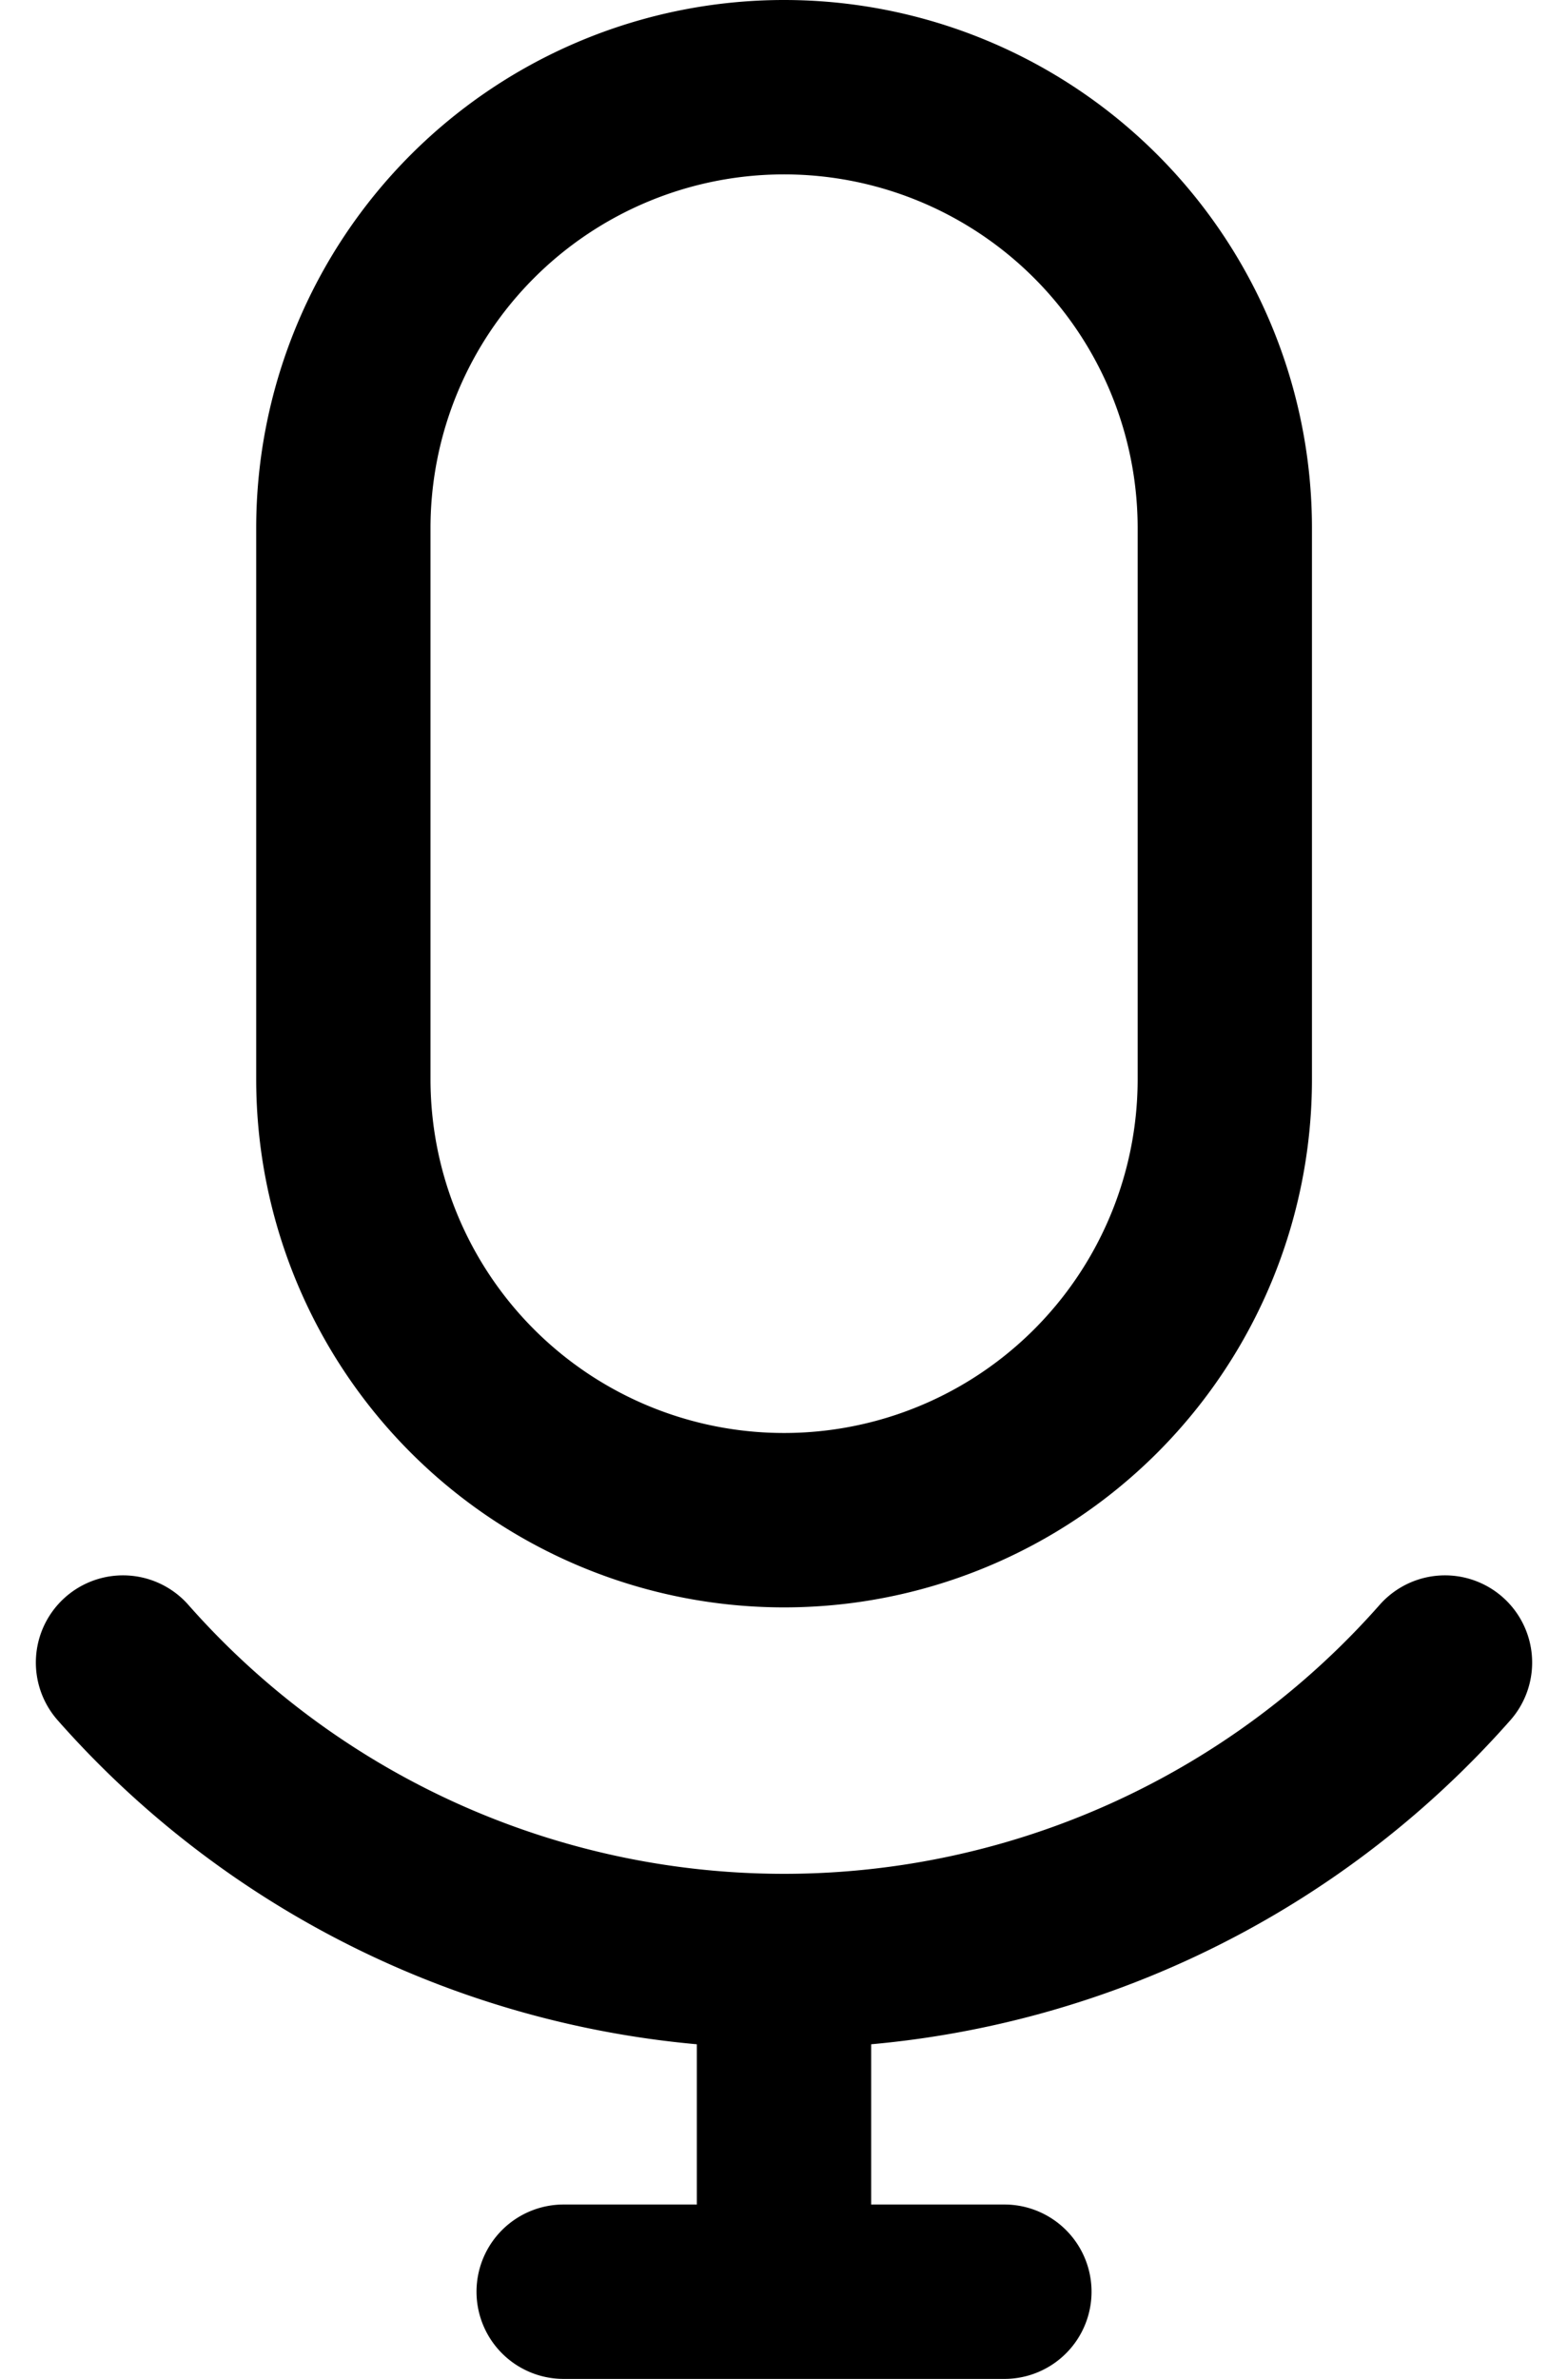
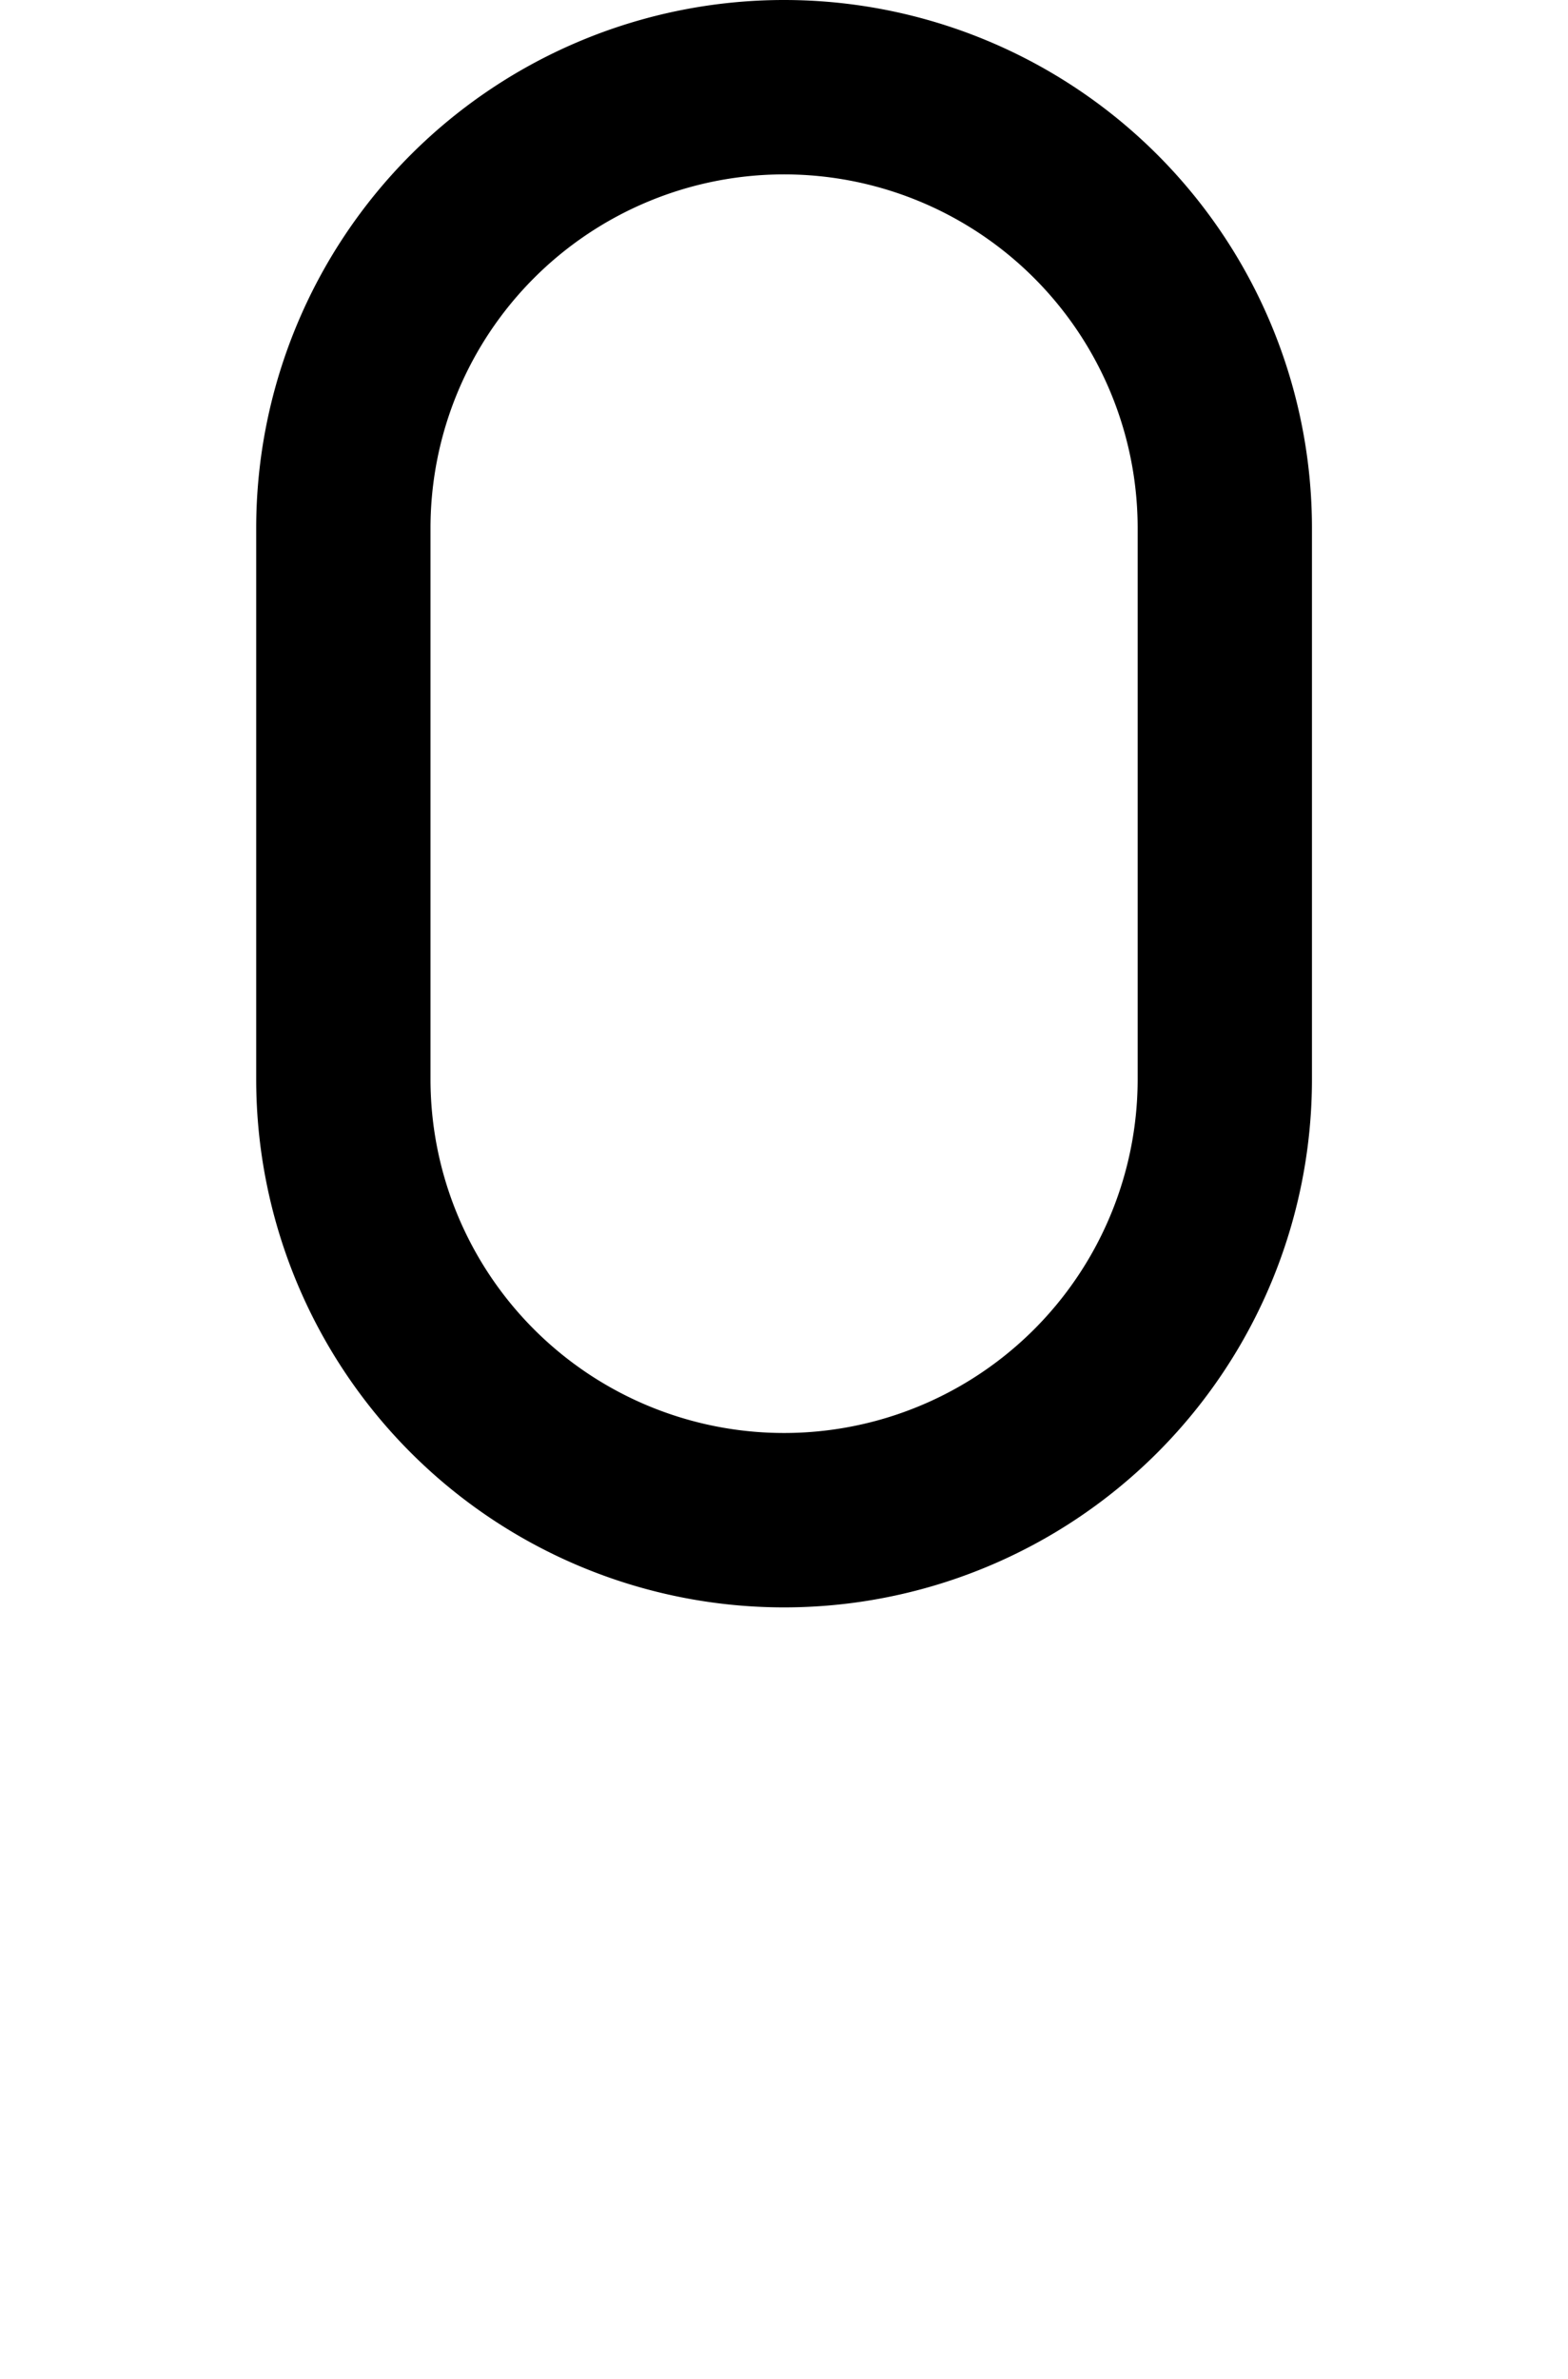
<svg xmlns="http://www.w3.org/2000/svg" width="62.972" height="95.487" viewBox="0 0 62.972 95.487">
  <g transform="translate(-4.06 0.5)">
    <path d="M29.7,3h0a17.7,17.7,0,0,1,17.7,17.7V42.819a17.7,17.7,0,0,1-17.7,17.7h0A17.7,17.7,0,0,1,12,42.819V20.7A17.7,17.7,0,0,1,29.7,3Z" transform="translate(5.849 0)" fill="none" stroke="#000" stroke-linecap="round" stroke-linejoin="round" stroke-width="7" />
-     <path d="M62.092,24.438A35.4,35.4,0,0,1,9,24.438M35.546,36.419V49.692m-8.849,0h17.7" transform="translate(0 41.795)" fill="none" stroke="#000" stroke-linecap="round" stroke-linejoin="round" stroke-width="7" />
  </g>
</svg>